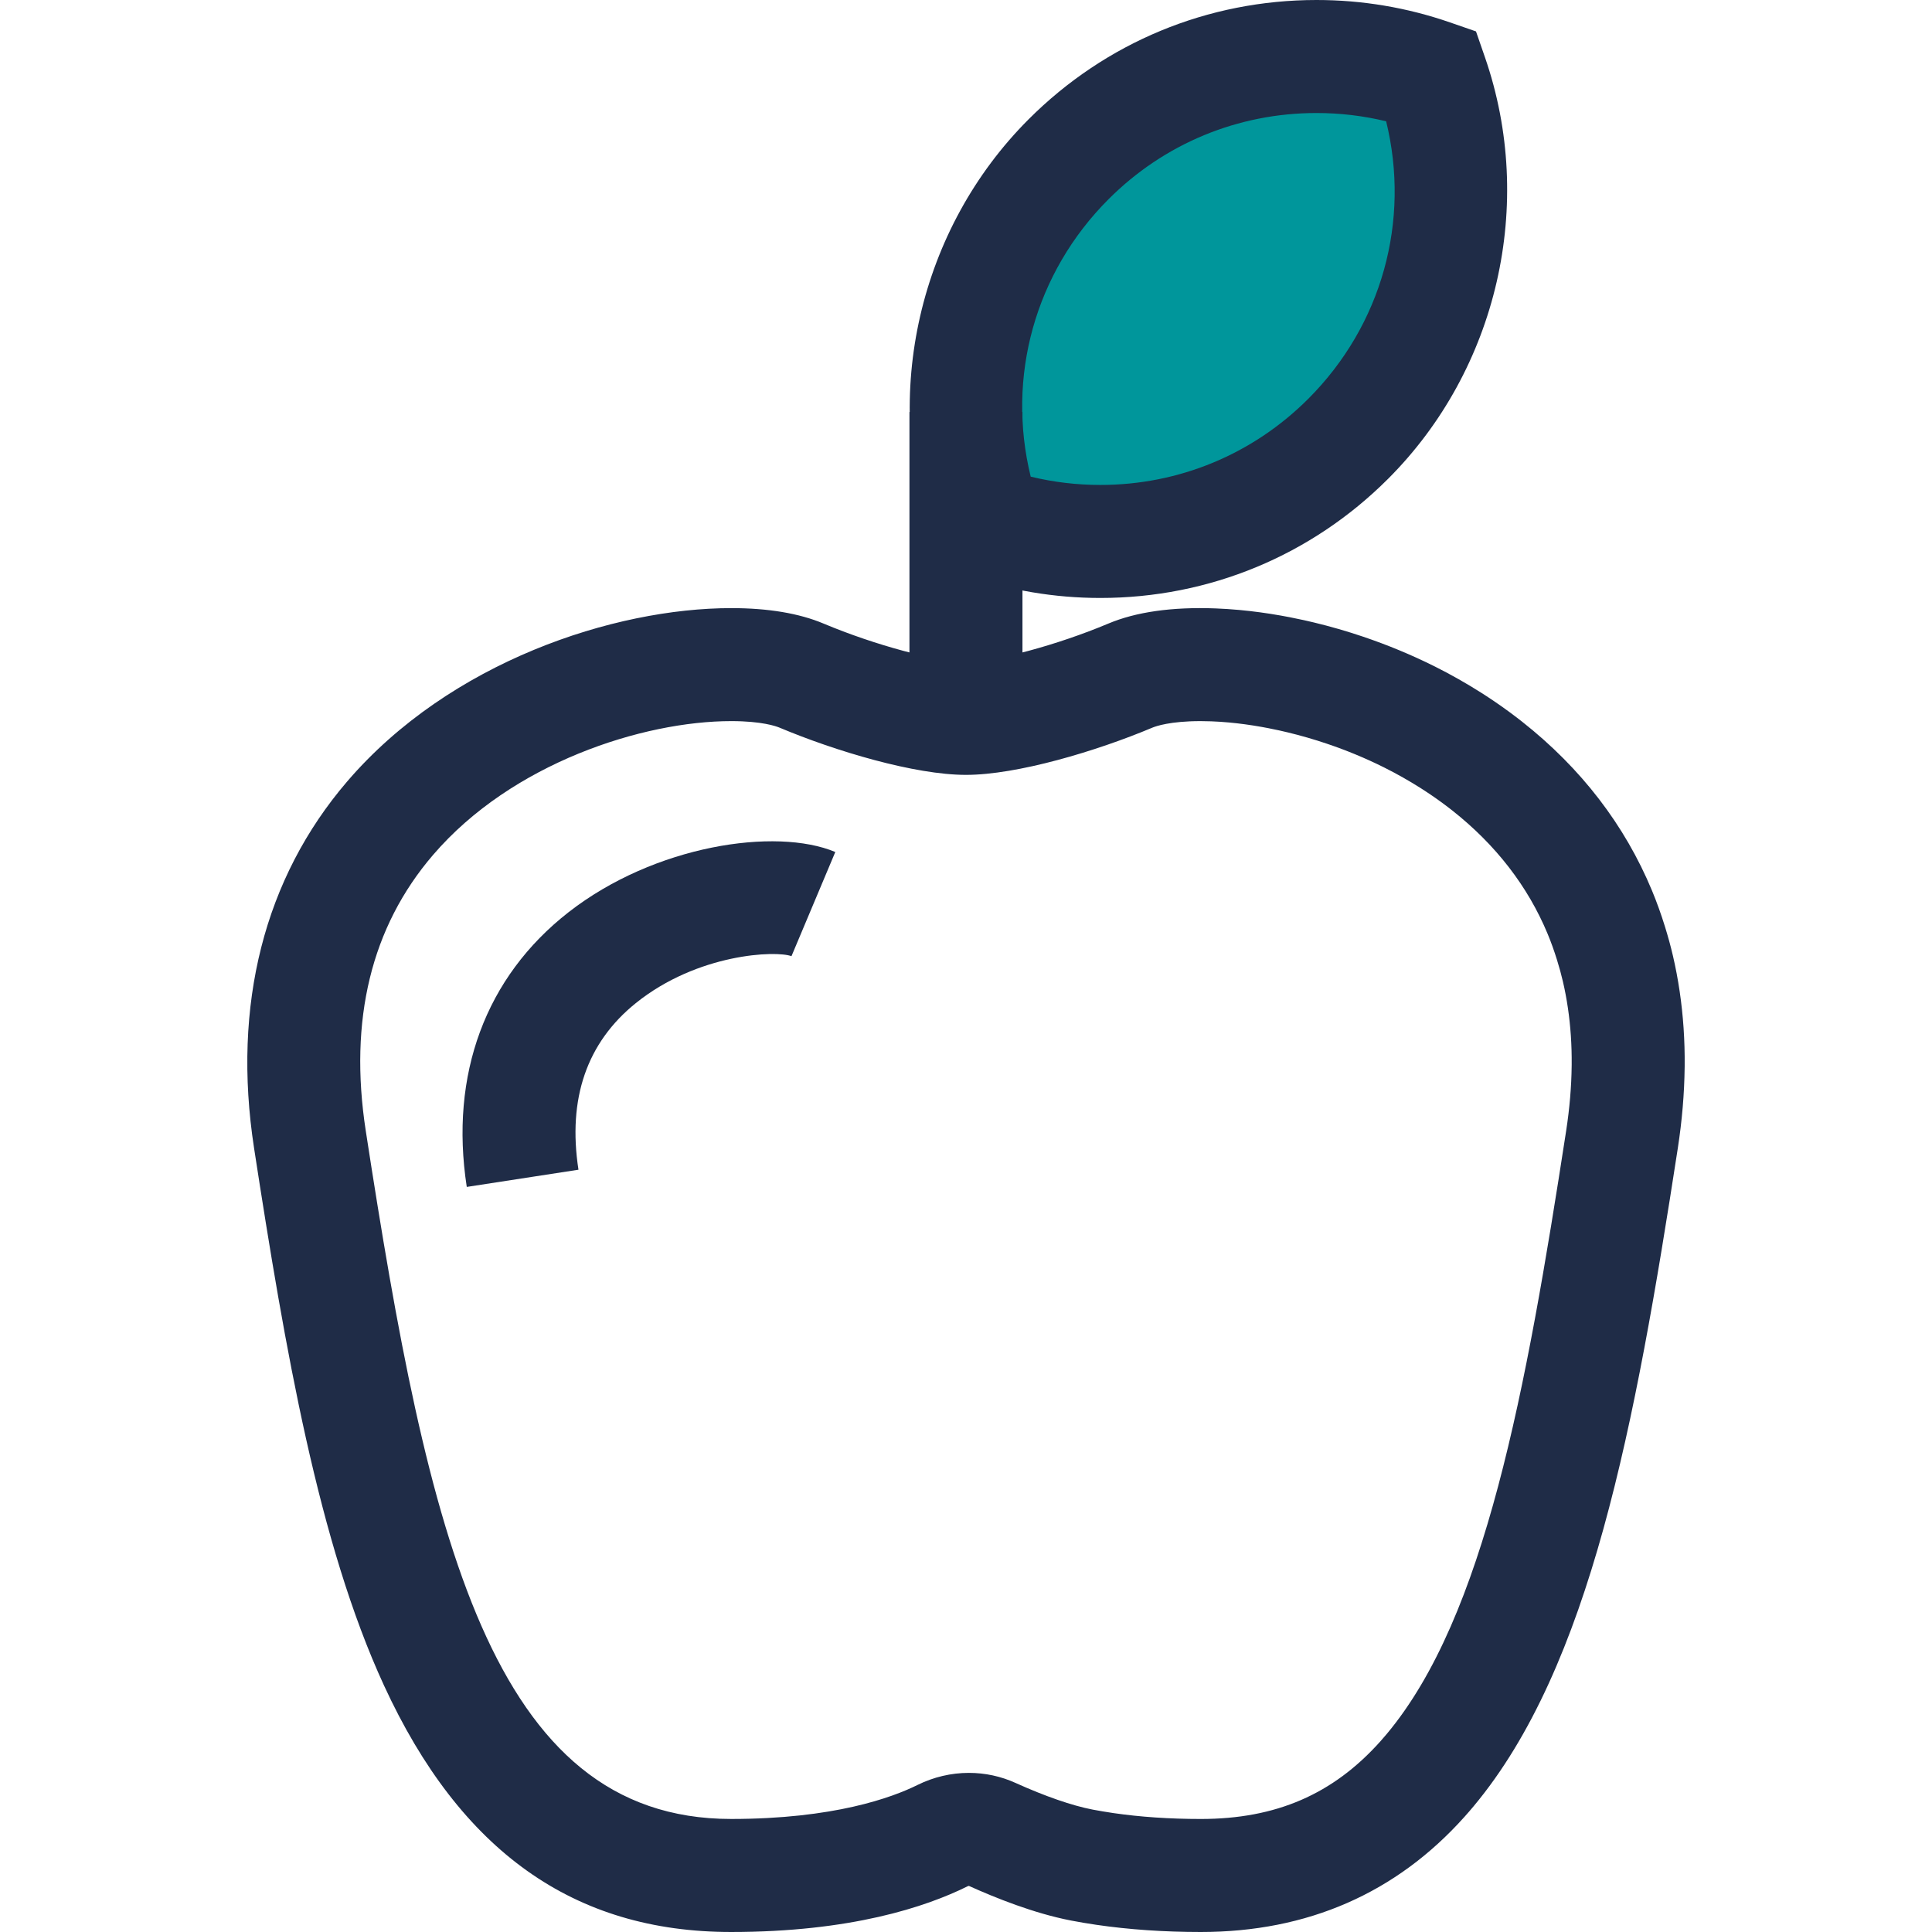
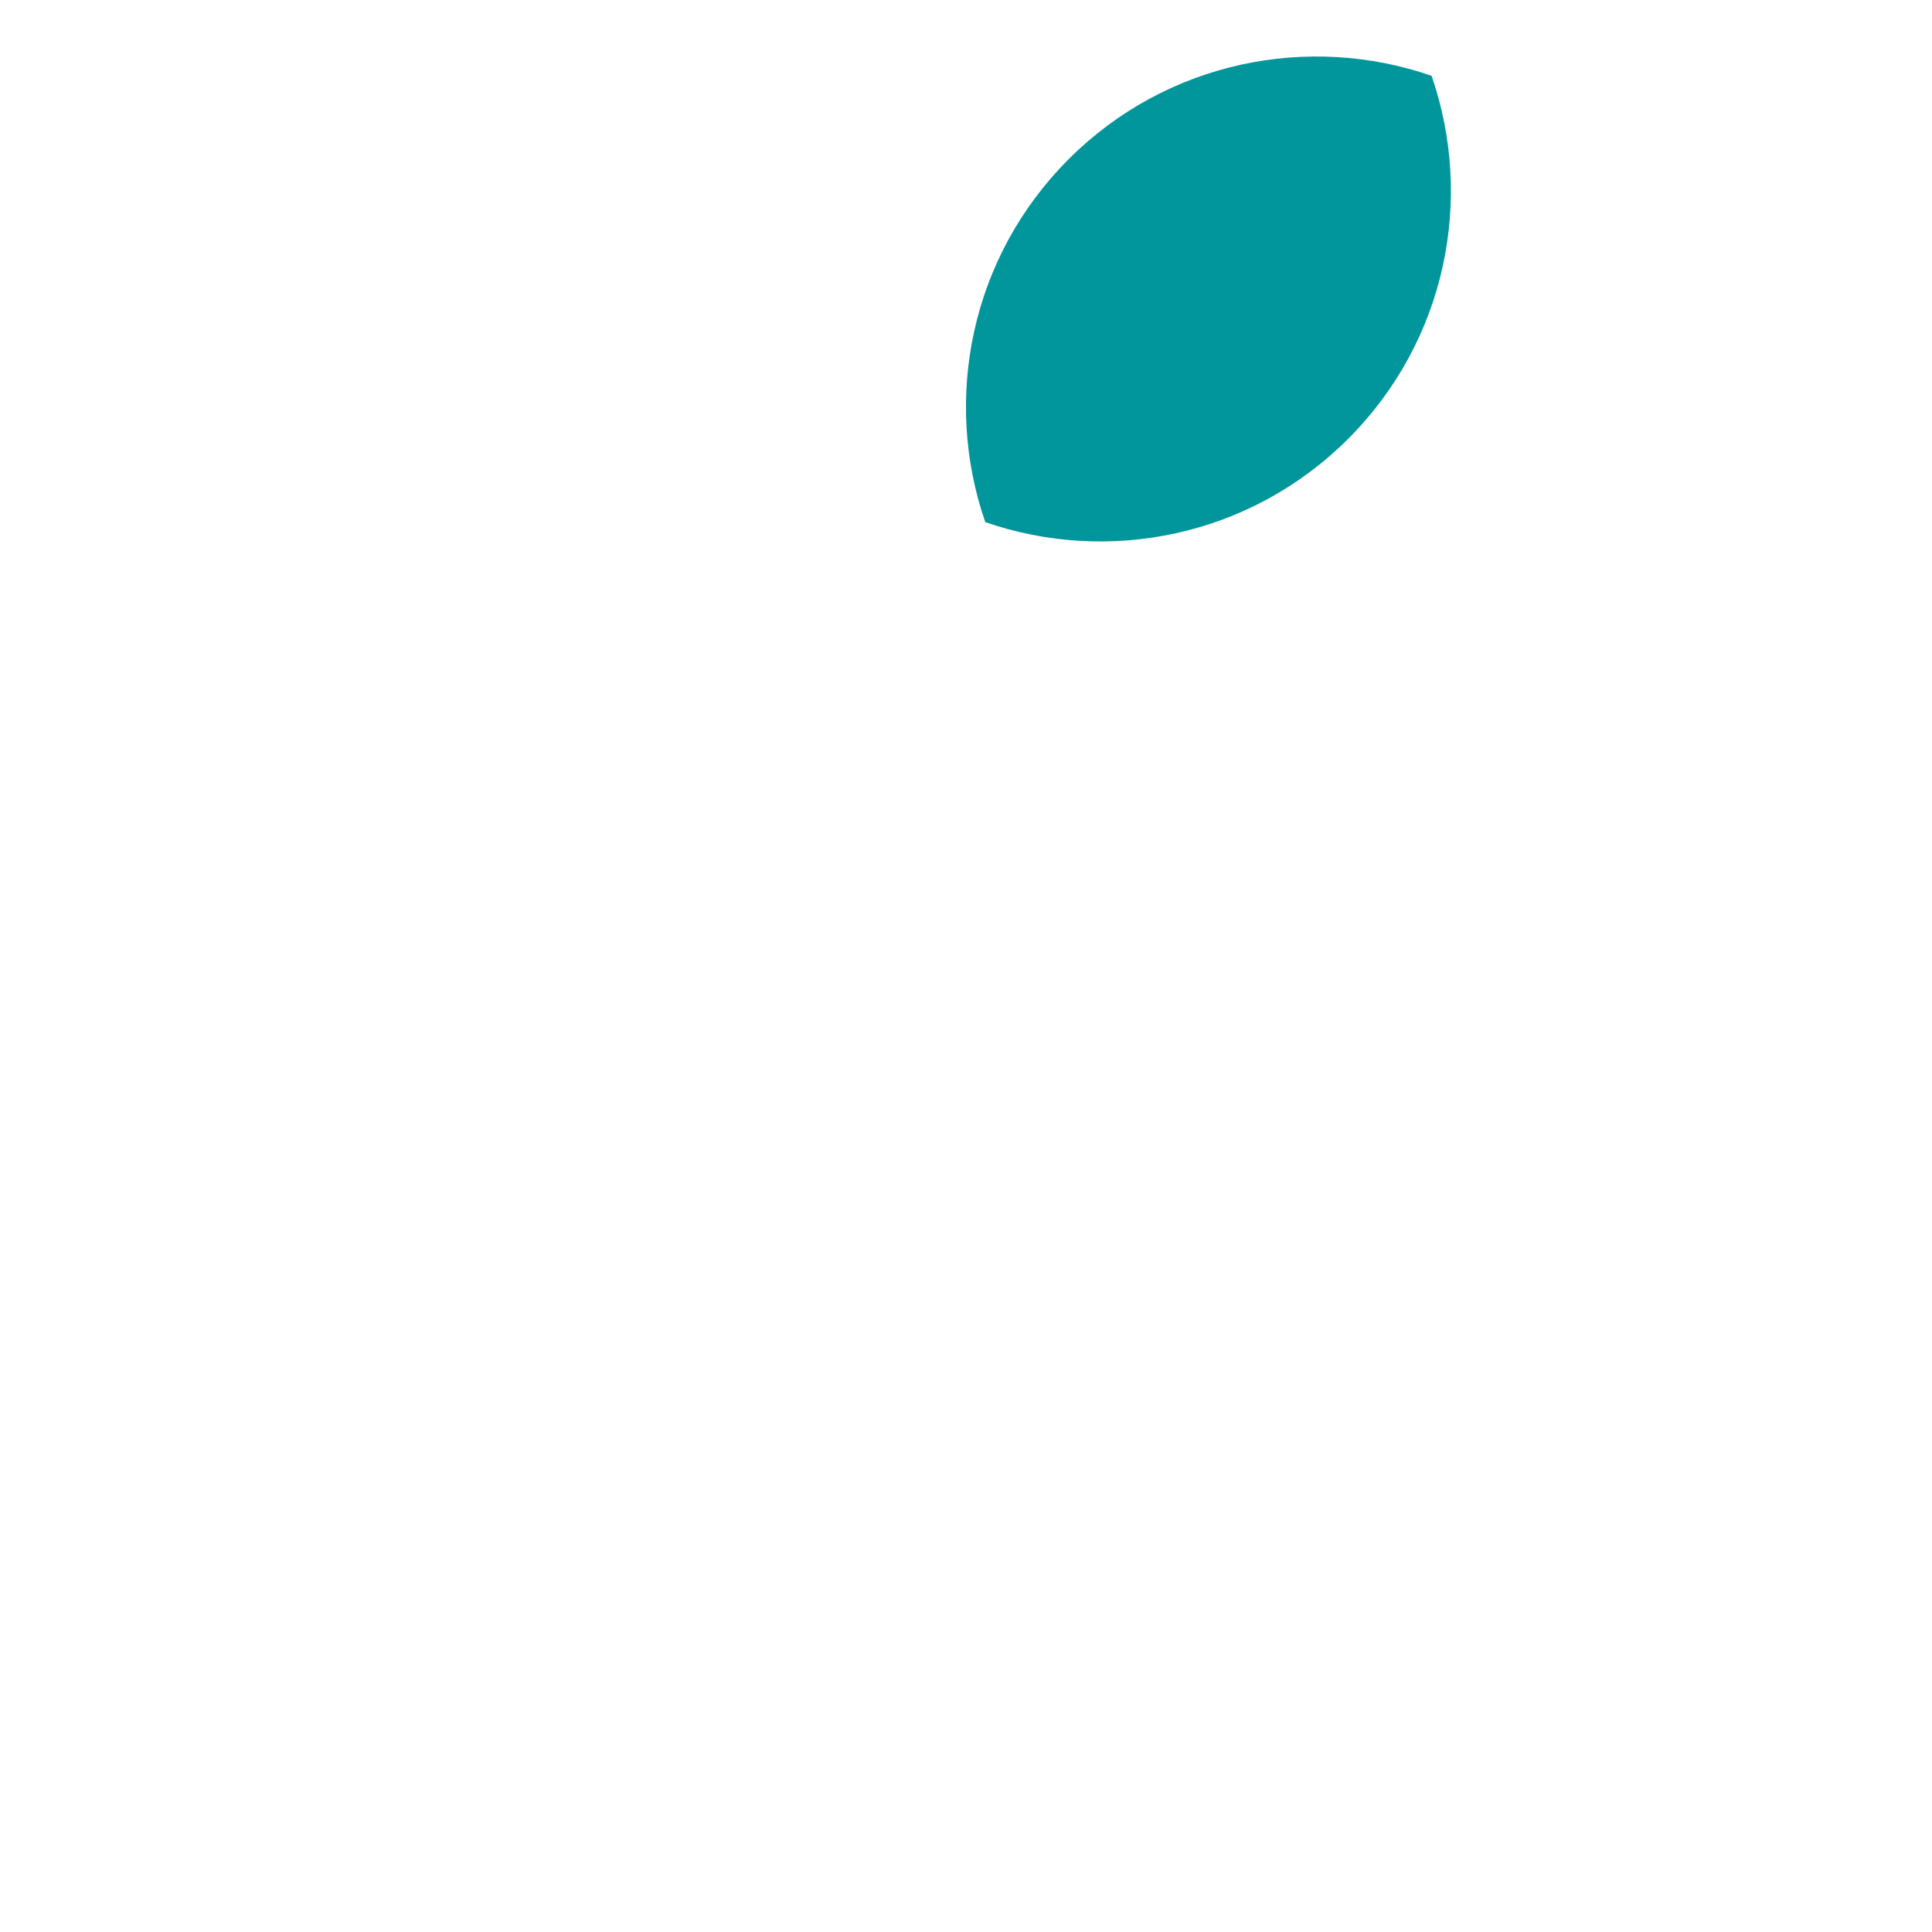
<svg xmlns="http://www.w3.org/2000/svg" version="1.1" id="Layer_1" viewBox="0 0 341.895 341.895" xml:space="preserve">
  <g id="XMLID_1098_">
    <g id="XMLID_1099_">
-       <path id="XMLID_1100_" style="fill:#1F2C47;" d="M212.499,341.895c-6.495,0-12.711-0.428-18.476-1.271l-0.118-0.018    c-1.454-0.215-2.894-0.458-4.278-0.722l-0.155-0.031c-6.477-1.253-13.353-4.01-17.988-6.107c-0.065-0.007-0.13,0-0.222,0.046    c-7.45,3.696-20.766,8.103-41.882,8.103c-27.817,0-47.913-14.277-61.436-43.648c-11.57-25.133-17.476-59.32-22.986-95.088    c-3.9-25.319,1.799-47.75,16.481-64.867c18.177-21.191,47.241-30.676,67.982-30.676c6.515,0,12.005,0.92,16.319,2.735    c9.036,3.802,20.105,6.78,25.198,6.78s16.162-2.978,25.2-6.78c4.881-2.054,11.26-2.973,18.959-2.684    c1.372,0.052,2.799,0.145,4.243,0.277c2.377,0.218,4.845,0.552,7.339,0.993c0.517,0.091,1.041,0.188,1.568,0.291    c0.828,0.16,1.662,0.333,2.504,0.52c0.597,0.132,1.193,0.271,1.795,0.415c2.901,0.7,5.811,1.54,8.655,2.5    c4.336,1.464,8.558,3.214,12.548,5.201l0.191,0.095c2.795,1.4,5.552,2.96,8.195,4.638c0.319,0.203,0.63,0.402,0.938,0.604    c1.832,1.195,3.643,2.476,5.375,3.803c0.308,0.236,0.608,0.469,0.908,0.705c10.435,8.226,18.171,18.292,22.999,29.92    c0.823,1.982,1.585,4.099,2.266,6.291c0.563,1.808,1.032,3.527,1.434,5.249c0.952,4.095,1.584,8.383,1.879,12.749    c0.074,1.111,0.128,2.229,0.161,3.361c0.032,1.14,0.043,2.284,0.032,3.442l-0.005,0.211c-0.054,4.605-0.459,9.392-1.205,14.229    c-7.566,49.117-15.51,91.785-36.144,116.488c-0.523,0.627-1.056,1.243-1.596,1.846    C247.076,335.029,231.368,341.895,212.499,341.895z M196.984,320.843c4.785,0.697,10.008,1.051,15.516,1.051    c13.298,0,23.396-4.365,31.777-13.738c0.392-0.438,0.773-0.88,1.15-1.331c17.333-20.752,24.623-60.606,31.727-106.714    c0.607-3.941,0.936-7.812,0.975-11.505l0.003-0.189c0.007-0.867-0.002-1.724-0.025-2.57c-0.025-0.869-0.067-1.737-0.124-2.594    c-0.223-3.289-0.694-6.506-1.404-9.557c-0.288-1.241-0.633-2.498-1.051-3.842c-0.501-1.614-1.052-3.146-1.64-4.561    c-3.502-8.435-9.189-15.796-16.905-21.879c-0.229-0.181-0.464-0.362-0.698-0.542c-1.327-1.016-2.722-2.002-4.139-2.927    c-0.246-0.161-0.488-0.315-0.73-0.47c-2.063-1.309-4.223-2.531-6.411-3.628l-0.178-0.089c-3.176-1.581-6.546-2.977-10.02-4.149    c-2.284-0.771-4.617-1.445-6.936-2.004c-0.477-0.115-0.958-0.226-1.438-0.333c-0.667-0.147-1.331-0.286-1.989-0.413    c-0.414-0.081-0.825-0.157-1.234-0.229c-1.956-0.346-3.87-0.605-5.694-0.773c-1.085-0.1-2.15-0.169-3.164-0.207    c-0.644-0.024-1.276-0.037-1.895-0.037c-5.365,0-7.909,0.895-8.561,1.169c-9.875,4.153-23.894,8.344-32.955,8.344    c-9.063,0-23.081-4.191-32.954-8.344c-0.652-0.275-3.198-1.17-8.563-1.17c-15.642,0-38.836,7.416-52.802,23.697    c-10.92,12.731-14.922,29.15-11.895,48.801c10.985,71.307,22.054,121.782,64.654,121.782c18.149,0,28.462-3.772,32.994-6.02    c2.816-1.396,5.953-2.135,9.073-2.135c2.878,0,5.663,0.6,8.279,1.784c5.188,2.347,10.014,4.017,13.587,4.702l0.137,0.027    c1.103,0.209,2.255,0.402,3.426,0.575L196.984,320.843z" />
-     </g>
+       </g>
    <g id="XMLID_1103_">
-       <path id="XMLID_1104_" style="fill:#1F2C47;" d="M82.601,210.042c-3.064-19.891,3.331-37.154,18.008-48.608    c15.198-11.862,36.682-15.085,47.209-10.659l-7.756,18.436l0.013,0.005c-2.717-1.047-16.628-0.504-27.564,8.305    c-8.668,6.982-12.08,16.899-10.142,29.477L82.601,210.042z" />
-     </g>
+       </g>
    <g id="XMLID_1105_">
      <path id="XMLID_37_" style="fill:#00969B;" d="M253.338,13.419C231.586,5.886,206.48,10.8,189.11,28.17    s-22.285,42.476-14.751,64.228c21.752,7.533,46.858,2.619,64.228-14.751S260.872,35.171,253.338,13.419z" />
-       <path id="XMLID_1106_" style="fill:#1F2C47;" d="M194.719,105.818c-0.002,0-0.001,0-0.002,0c-8.075,0-16.025-1.336-23.631-3.97    l-4.588-1.589l-1.589-4.588c-8.977-25.918-2.253-55.189,17.13-74.572C195.646,7.493,213.737,0,232.98,0    c8.074,0,16.025,1.335,23.631,3.97l4.588,1.589l1.589,4.588c8.977,25.918,2.253,55.19-17.129,74.572    C232.052,98.324,213.96,105.818,194.719,105.818z M182.398,84.35c4.021,0.976,8.146,1.468,12.319,1.468    c13.901,0,26.97-5.413,36.799-15.242c13.036-13.035,18.105-31.474,13.783-49.108C241.279,20.492,237.154,20,232.98,20    c-13.9,0-26.97,5.413-36.798,15.242C183.146,48.277,178.075,66.716,182.398,84.35z" />
    </g>
    <g id="XMLID_1109_">
-       <rect id="XMLID_1110_" x="160.94" y="72.909" style="fill:#1F2C47;" width="20" height="60" />
-     </g>
+       </g>
  </g>
</svg>